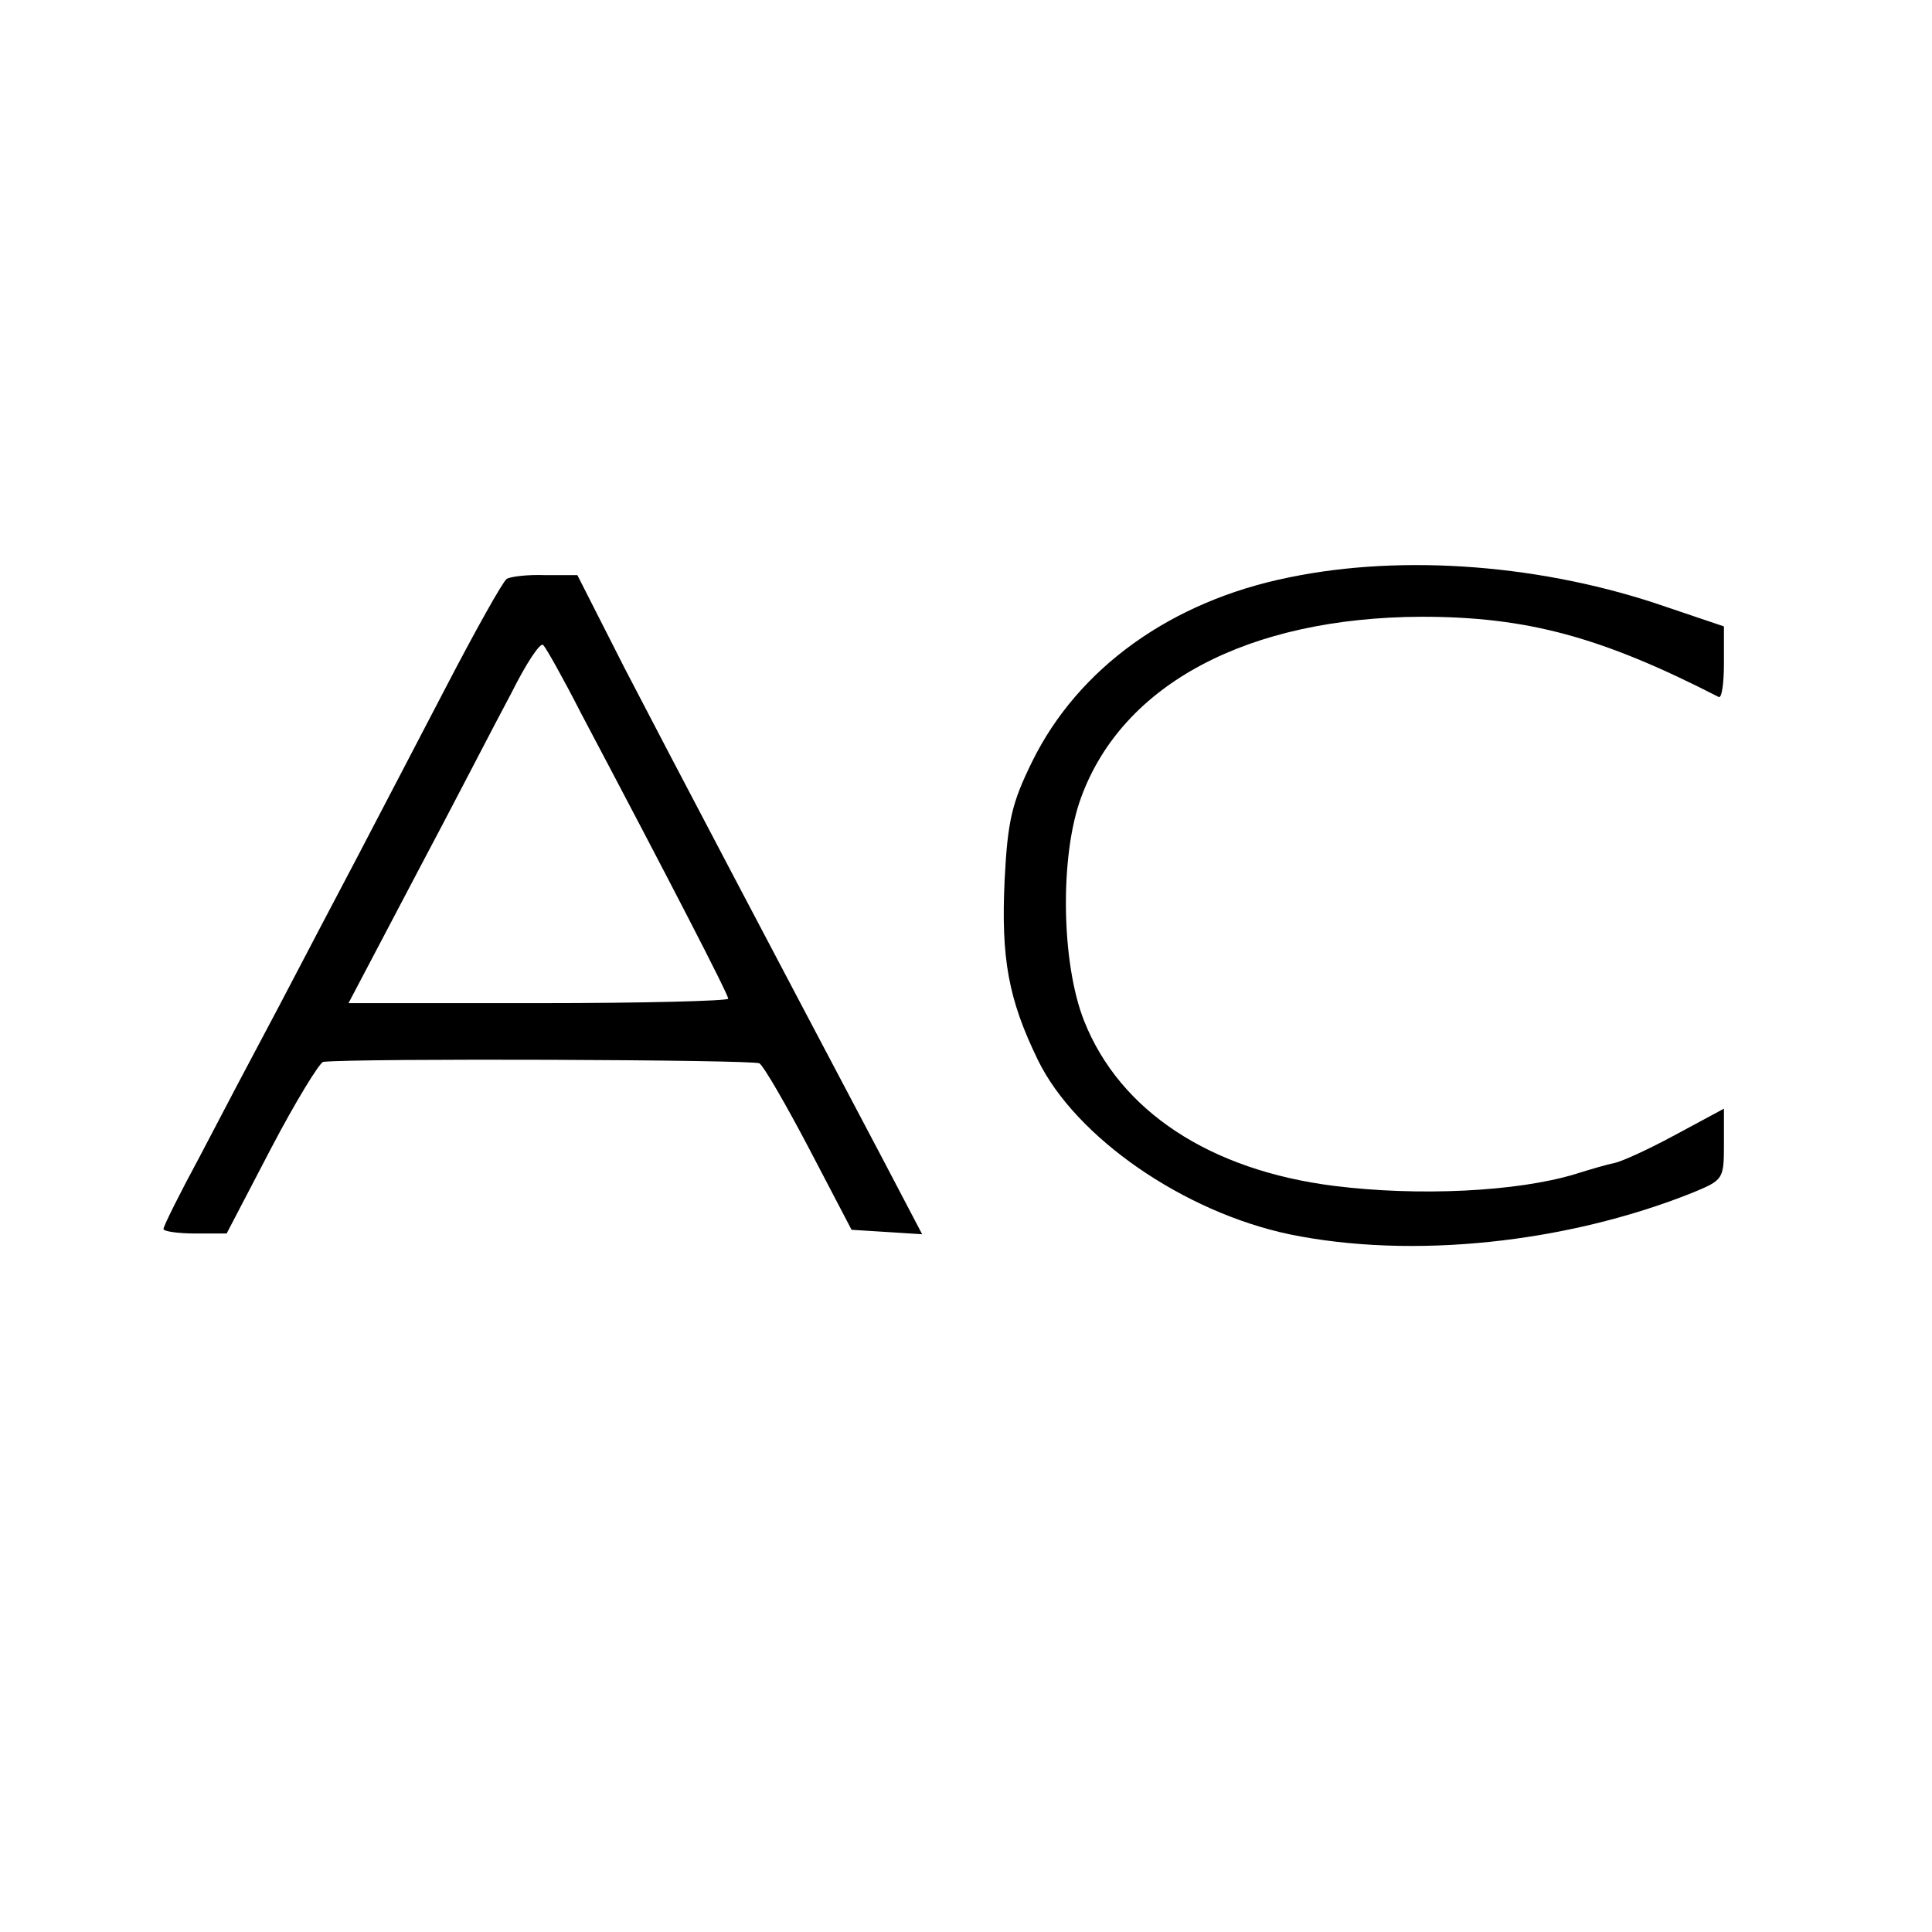
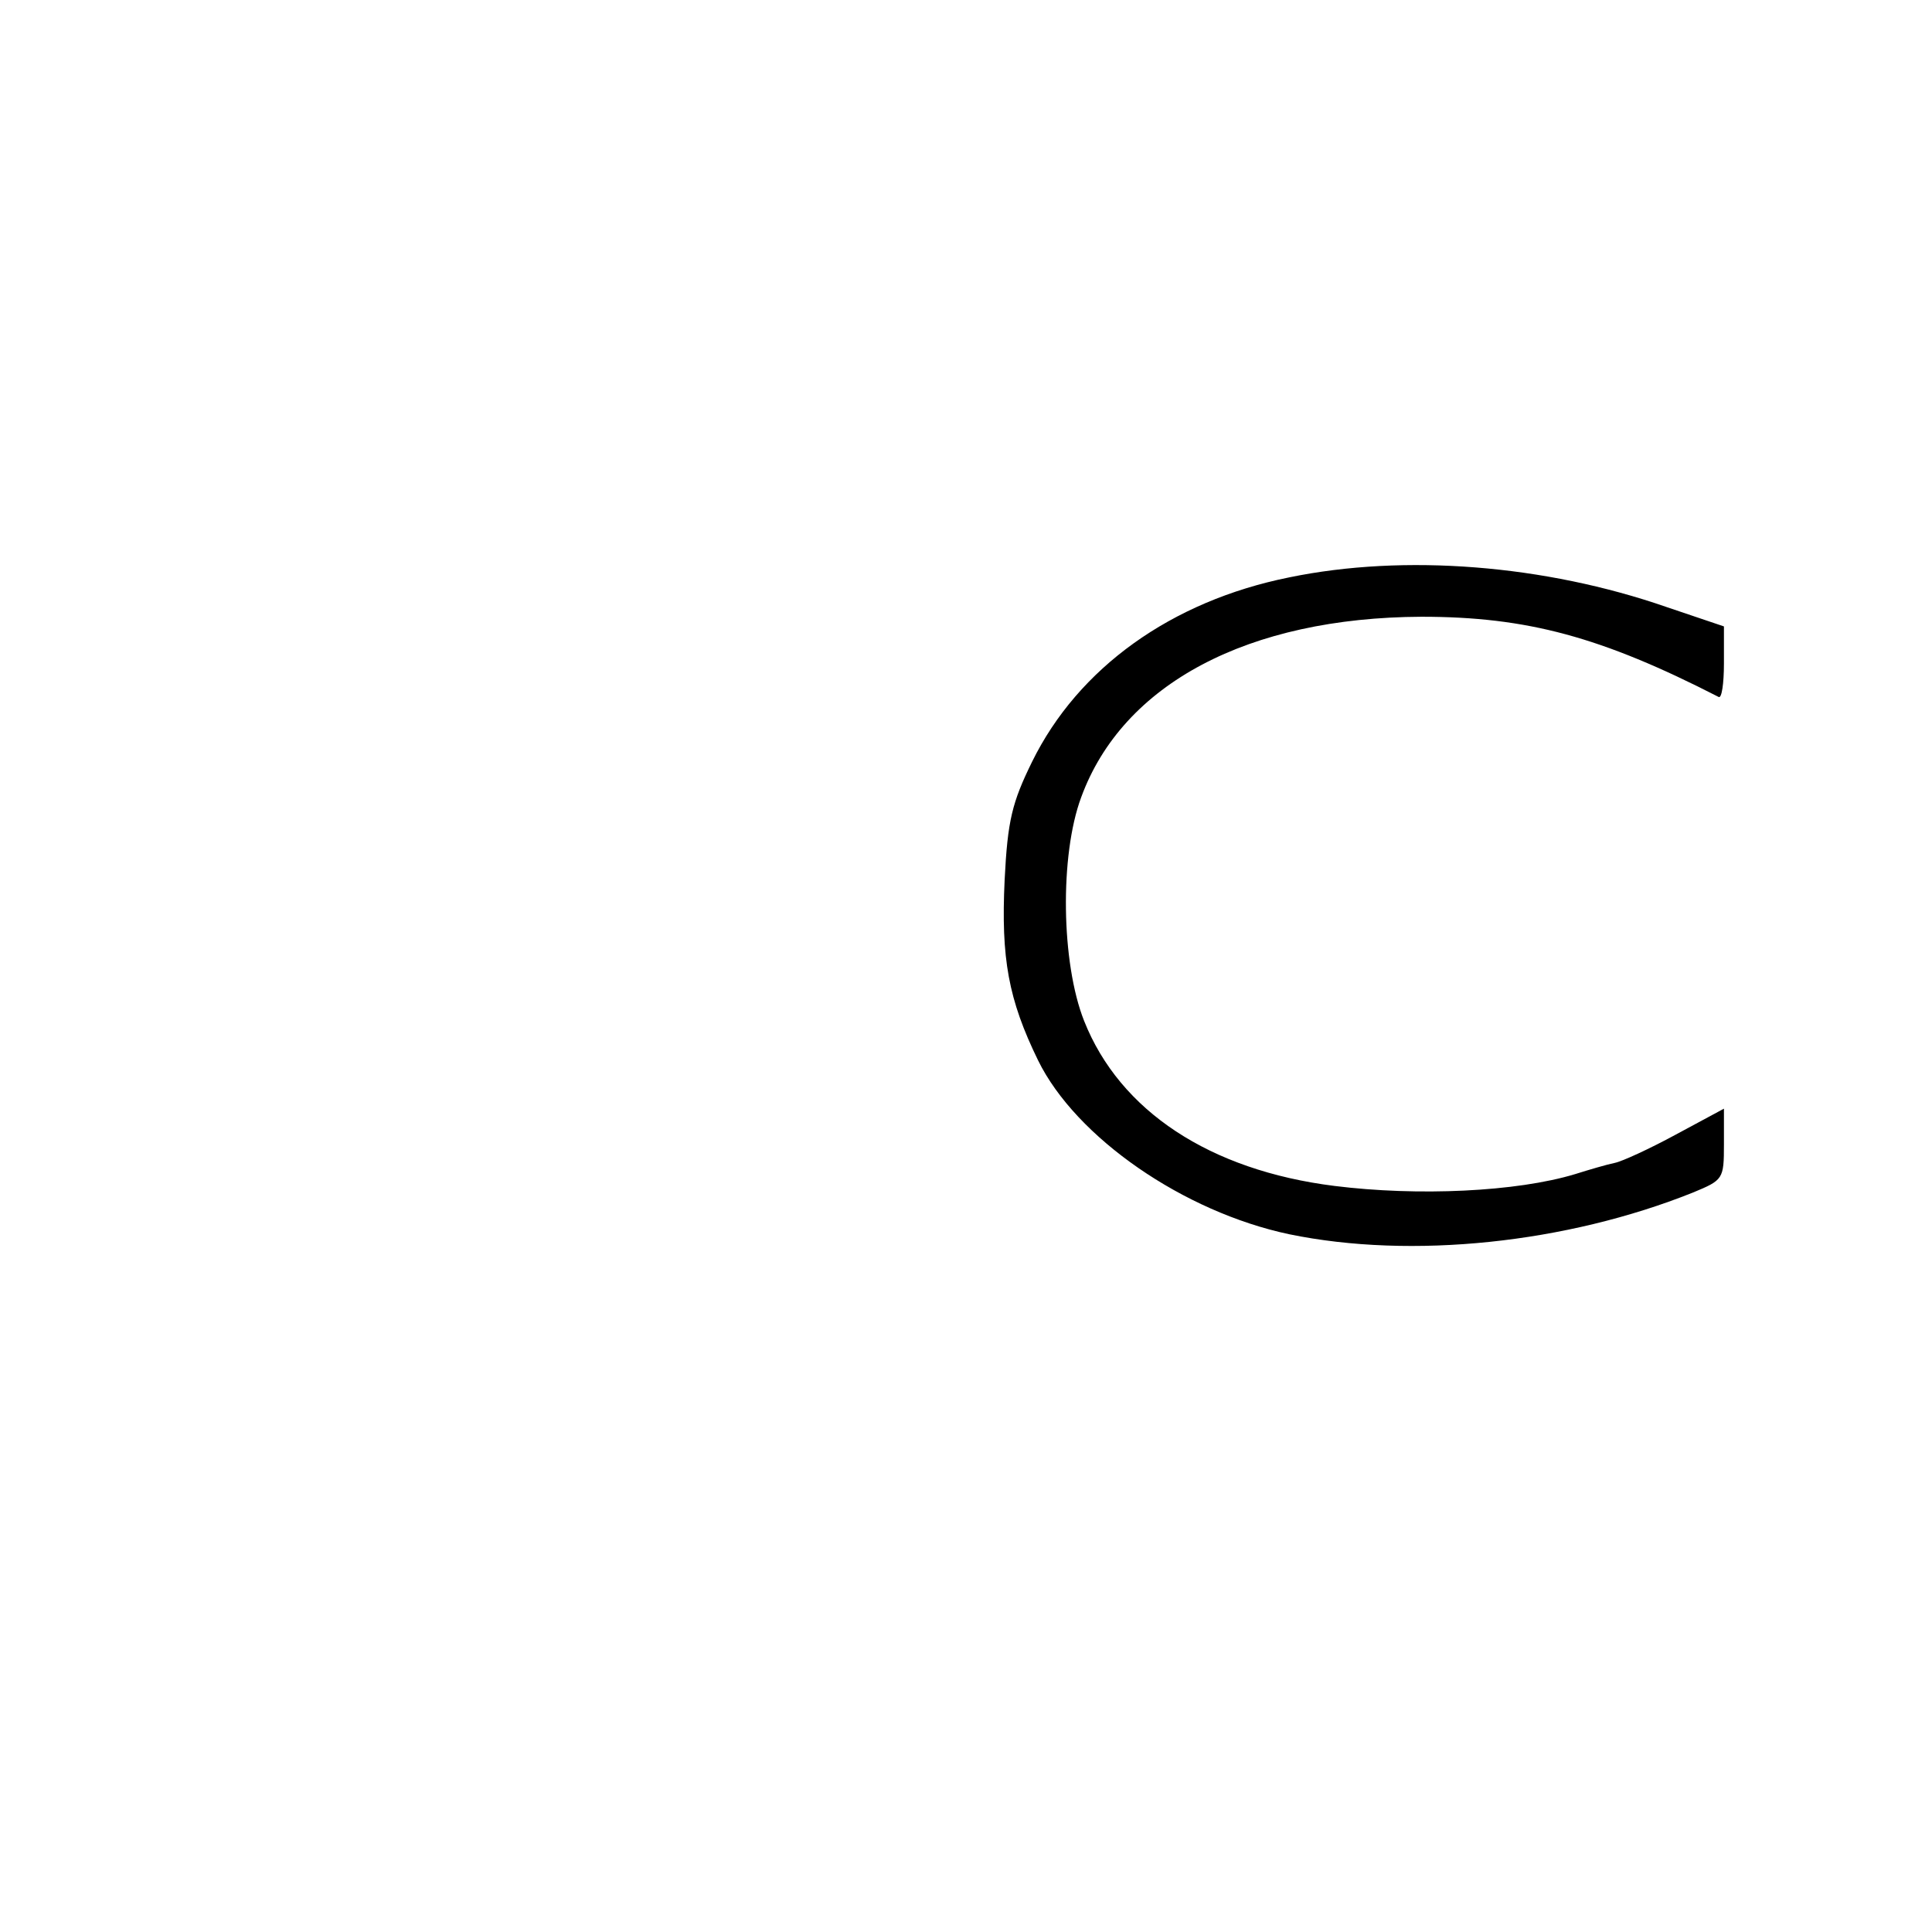
<svg xmlns="http://www.w3.org/2000/svg" version="1.0" width="260pt" height="260pt" viewBox="0 0 260 260" preserveAspectRatio="xMidYMid meet">
  <g transform="translate(0,260) scale(0.1,-0.1)" fill="#000000" stroke="none">
    <path d="M1735 1823 c-159 -32 -284 -122 -346 -248 -27 -55 -33 -79 -37 -159 -5 -106 5 -161 45 -243 51 -104 196 -204 338 -234 165 -34 373 -12 543 56 41 17 42 18 42 65 l0 48 -65 -35 c-35 -19 -72 -36 -82 -38 -10 -2 -34 -9 -53 -15 -79 -24 -212 -30 -324 -16 -168 21 -289 101 -337 222 -31 78 -33 223 -4 301 56 153 225 242 458 243 142 0 242 -27 400 -108 4 -2 7 18 7 45 l0 50 -77 26 c-164 57 -353 72 -508 40z" />
-     <path d="M682 1821 c-5 -3 -42 -69 -82 -146 -40 -77 -94 -180 -120 -230 -26 -49 -73 -139 -105 -200 -32 -60 -80 -151 -106 -201 -27 -50 -49 -94 -49 -98 0 -3 19 -6 43 -6 l42 0 60 115 c33 63 65 115 70 116 47 5 579 3 587 -2 6 -4 36 -56 67 -115 l57 -109 48 -3 47 -3 -54 103 c-141 267 -287 544 -346 658 l-64 126 -43 0 c-24 1 -47 -2 -52 -5z m100 -181 c119 -225 198 -378 198 -384 0 -3 -115 -6 -255 -6 l-256 0 91 173 c50 94 107 205 128 244 20 40 39 69 43 65 4 -4 27 -45 51 -92z" />
  </g>
</svg>